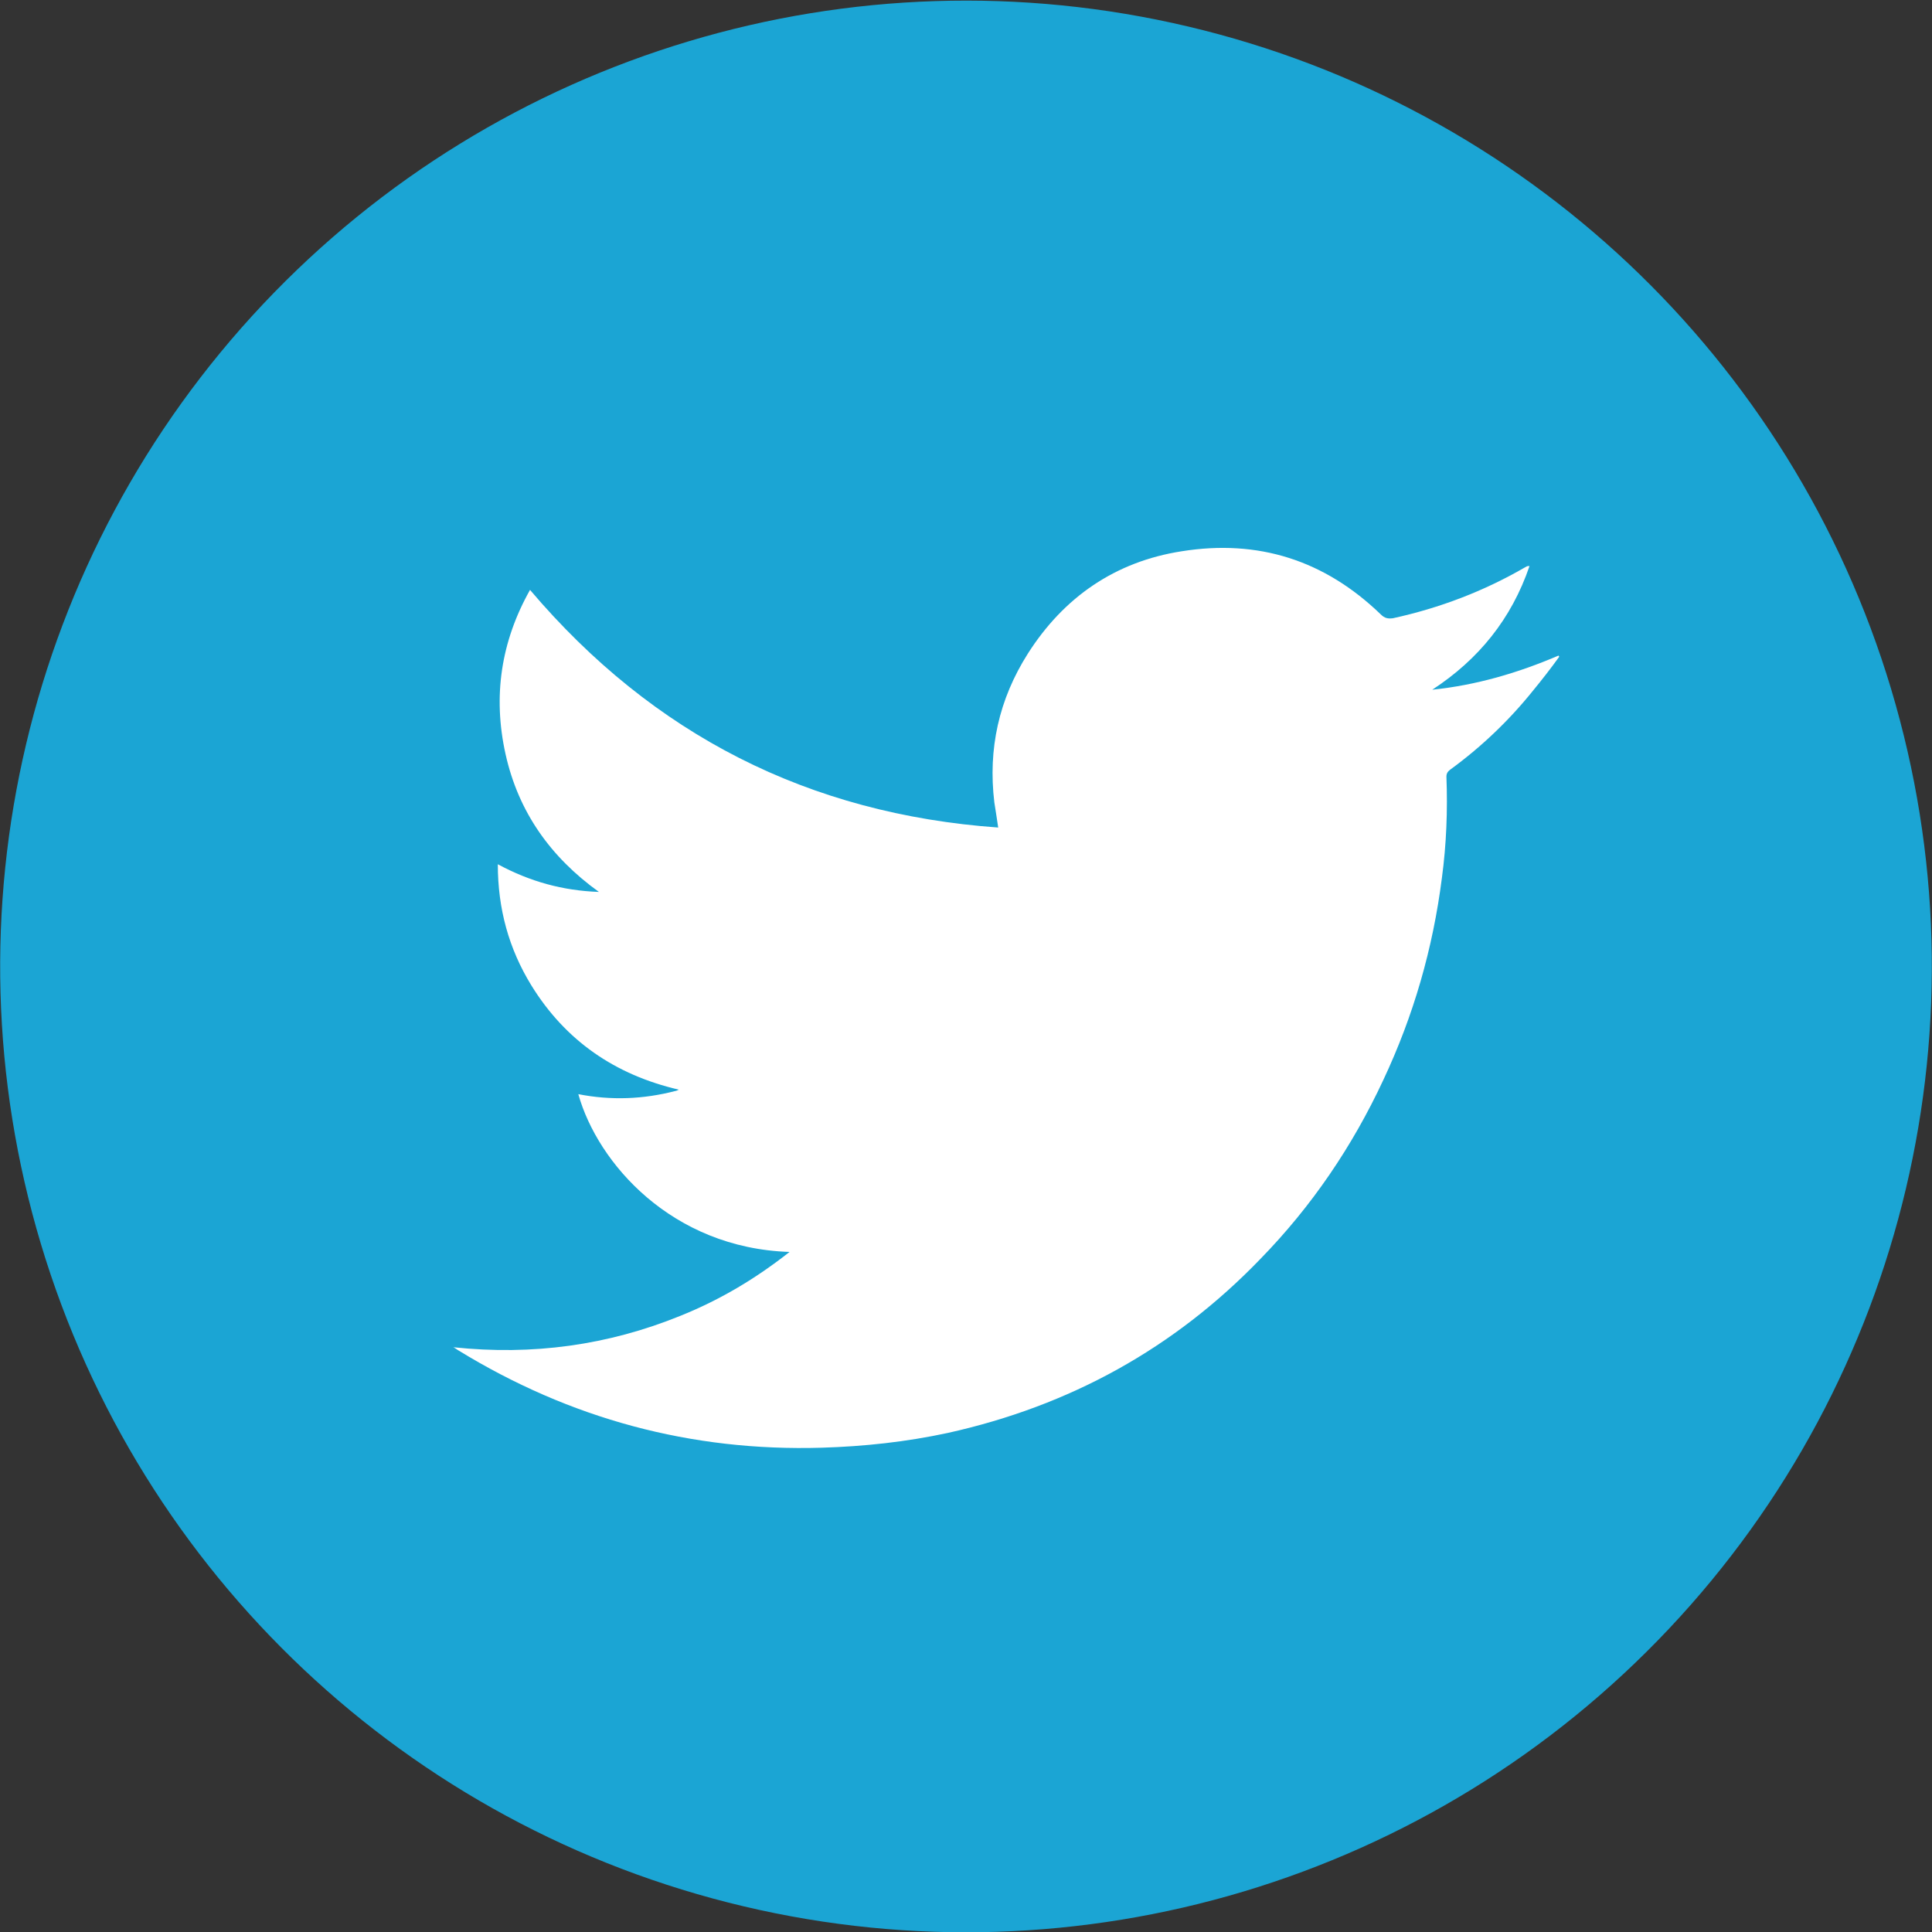
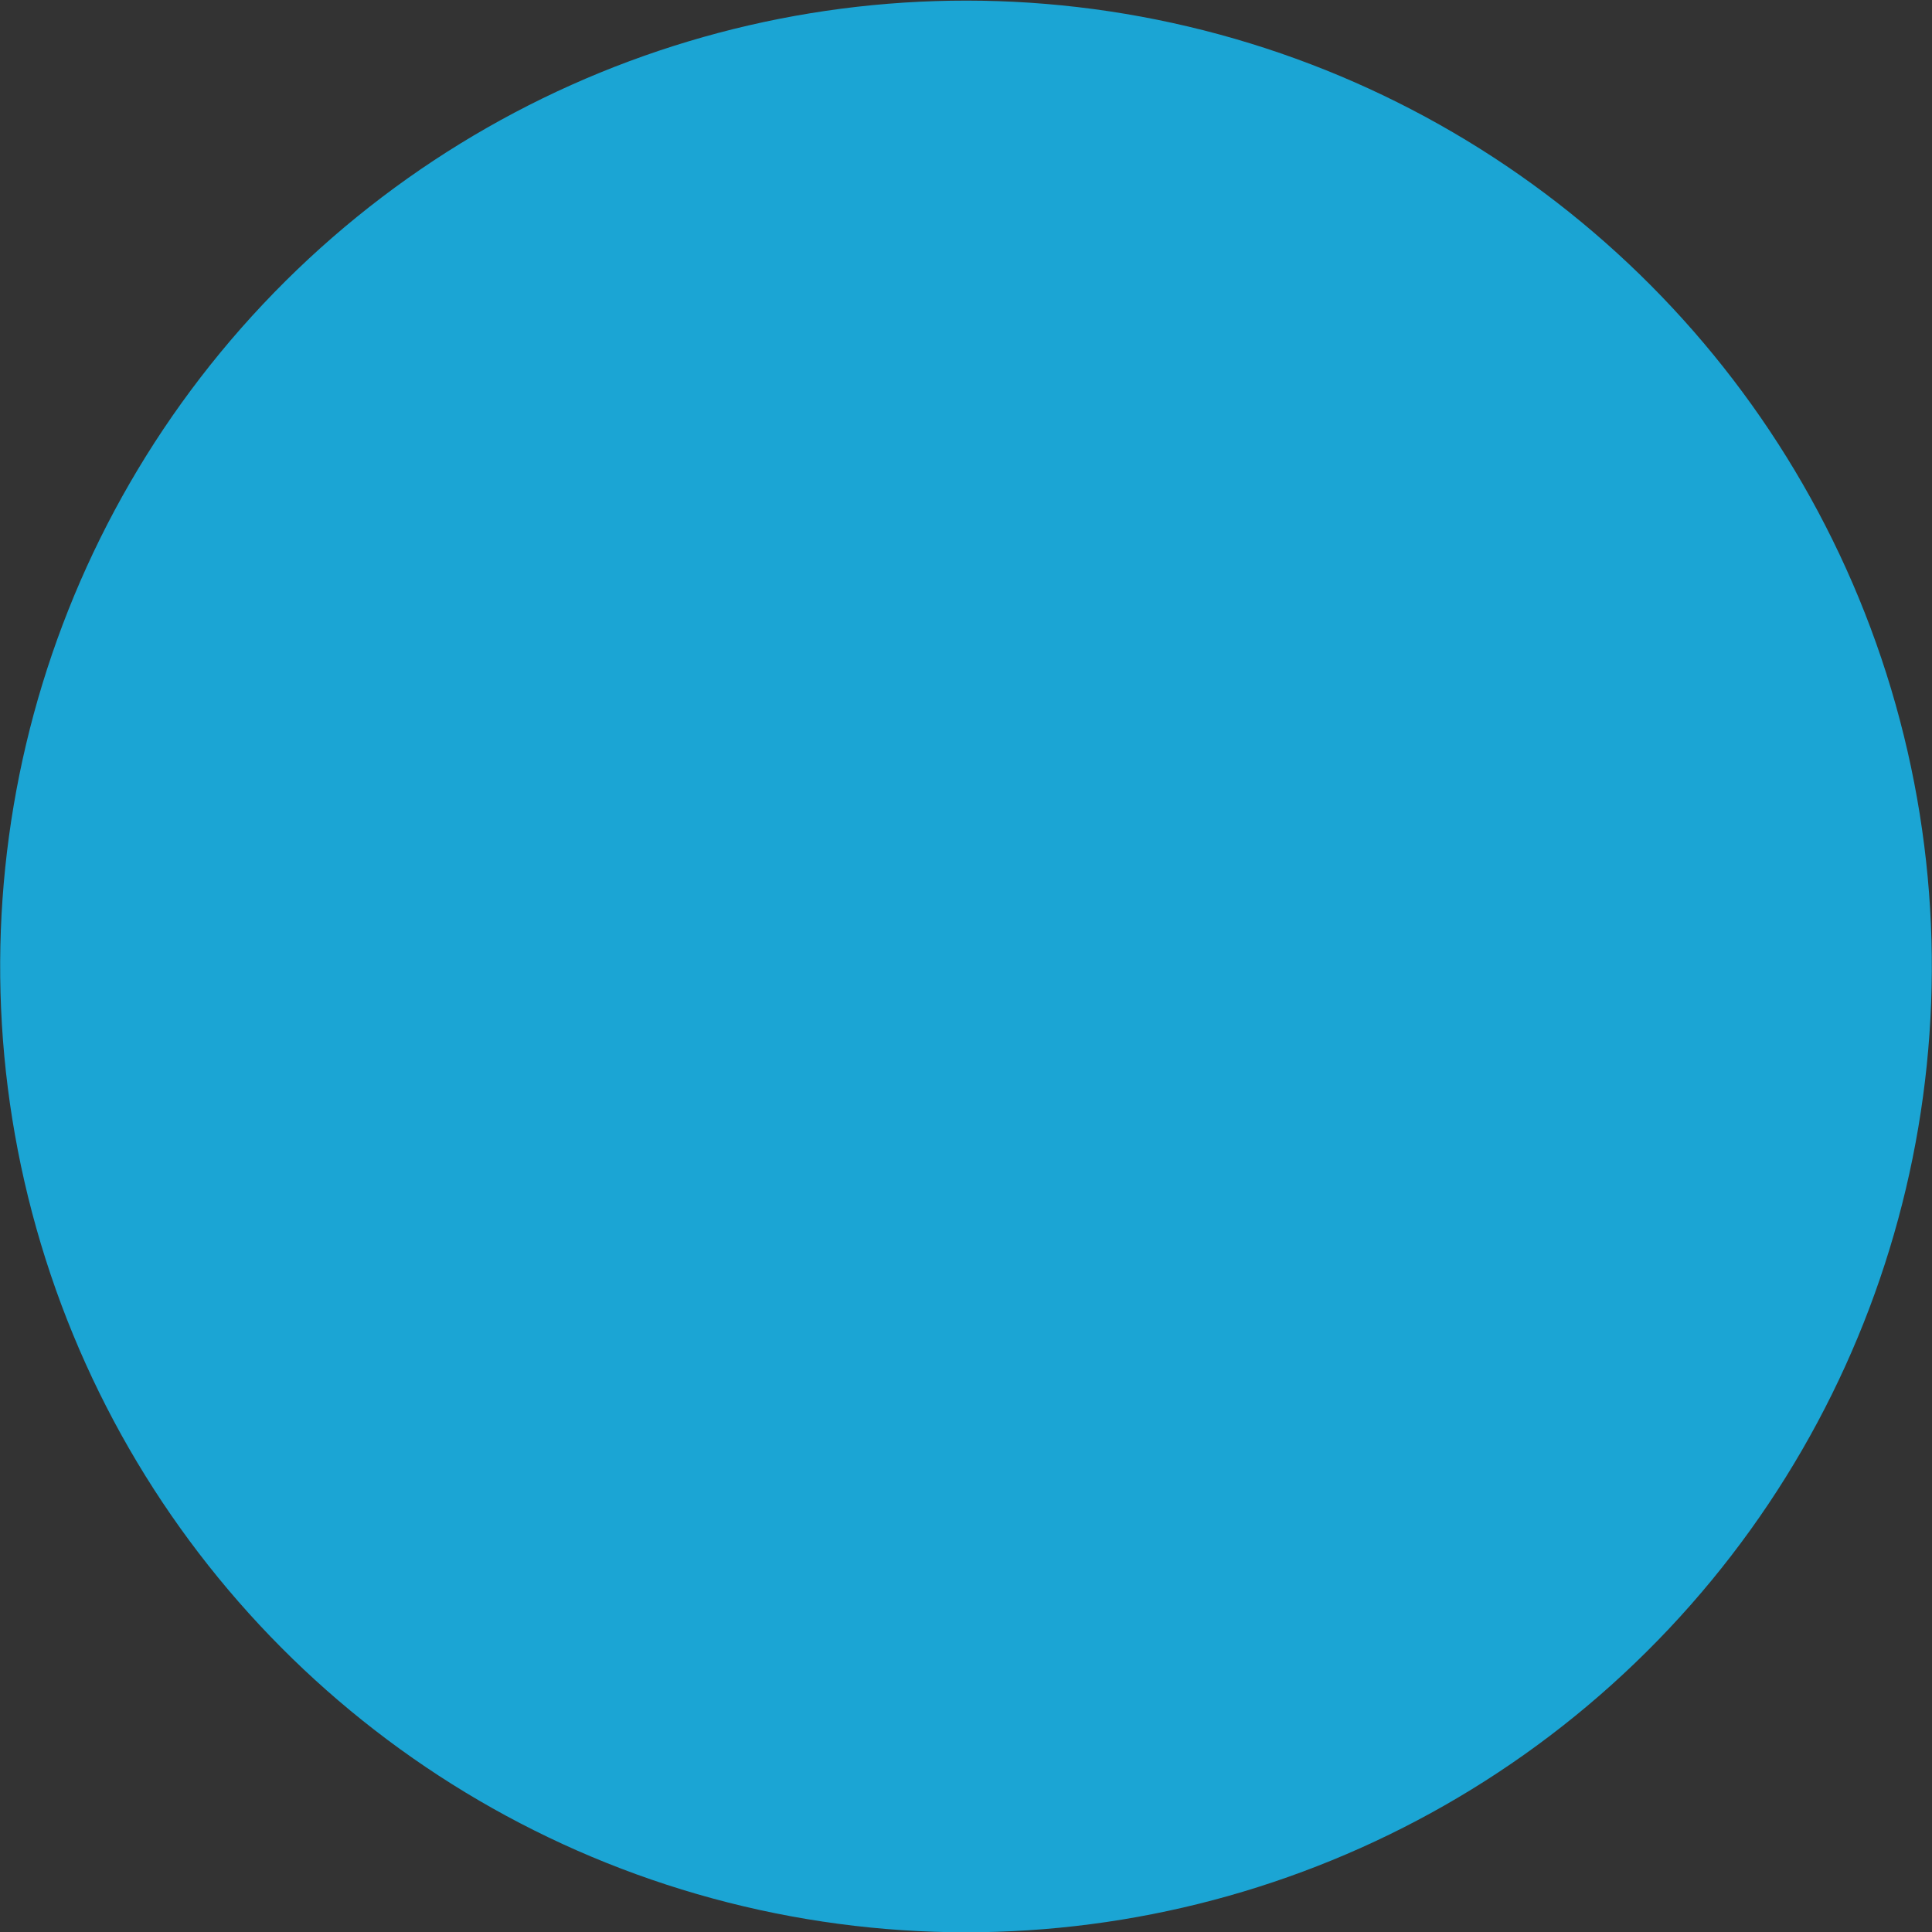
<svg xmlns="http://www.w3.org/2000/svg" version="1.1" id="Layer_1" x="0px" y="0px" viewBox="0 0 30 30" style="enable-background:new 0 0 30 30;" xml:space="preserve">
  <rect x="0" y="0" width="30" height="30" fill="#333333" stroke="none" />
  <style type="text/css">
	.st0{fill:#1BA5D4;}
	.st1{fill-rule:evenodd;clip-rule:evenodd;fill:#FFFFFF;}
</style>
  <g>
    <ellipse transform="matrix(0.23 -0.973 0.973 0.23 -3.045 26.152)" class="st0" cx="15" cy="15" rx="15" ry="15" />
-     <path class="st1" d="M12.26,19.44c-1.83-0.06-2.98-1.38-3.28-2.45c0.51,0.1,1.01,0.08,1.51-0.05c0.01,0,0.03-0.01,0.05-0.02   c-0.99-0.23-1.76-0.76-2.29-1.62c-0.35-0.57-0.52-1.19-0.52-1.88c0.5,0.27,1.01,0.41,1.57,0.43c-0.75-0.54-1.25-1.24-1.45-2.14   c-0.2-0.9-0.07-1.75,0.38-2.55c1.91,2.25,4.33,3.48,7.27,3.69c-0.02-0.14-0.04-0.26-0.06-0.39c-0.1-0.83,0.07-1.6,0.52-2.31   c0.56-0.88,1.36-1.43,2.39-1.59c1.19-0.19,2.22,0.14,3.09,0.98c0.06,0.06,0.11,0.07,0.19,0.06c0.73-0.16,1.41-0.42,2.05-0.79   c0.02-0.01,0.03-0.02,0.05-0.02c0,0,0.01,0,0.02,0c-0.28,0.82-0.79,1.45-1.51,1.92c0.68-0.07,1.33-0.26,1.96-0.53   c0.01,0.01,0.01,0.01,0.01,0.02c-0.13,0.18-0.27,0.36-0.41,0.53c-0.37,0.46-0.8,0.87-1.28,1.22c-0.04,0.03-0.06,0.06-0.06,0.11   c0.02,0.52,0,1.05-0.07,1.57c-0.14,1.1-0.44,2.14-0.91,3.14c-0.48,1.03-1.11,1.96-1.91,2.78c-1.34,1.39-2.96,2.28-4.85,2.7   c-0.65,0.14-1.3,0.21-1.96,0.23c-2.03,0.06-3.91-0.45-5.64-1.51c-0.02-0.01-0.04-0.03-0.08-0.05c1.23,0.13,2.4-0.03,3.53-0.49   C11.19,20.18,11.74,19.85,12.26,19.44z" />
  </g>
</svg>